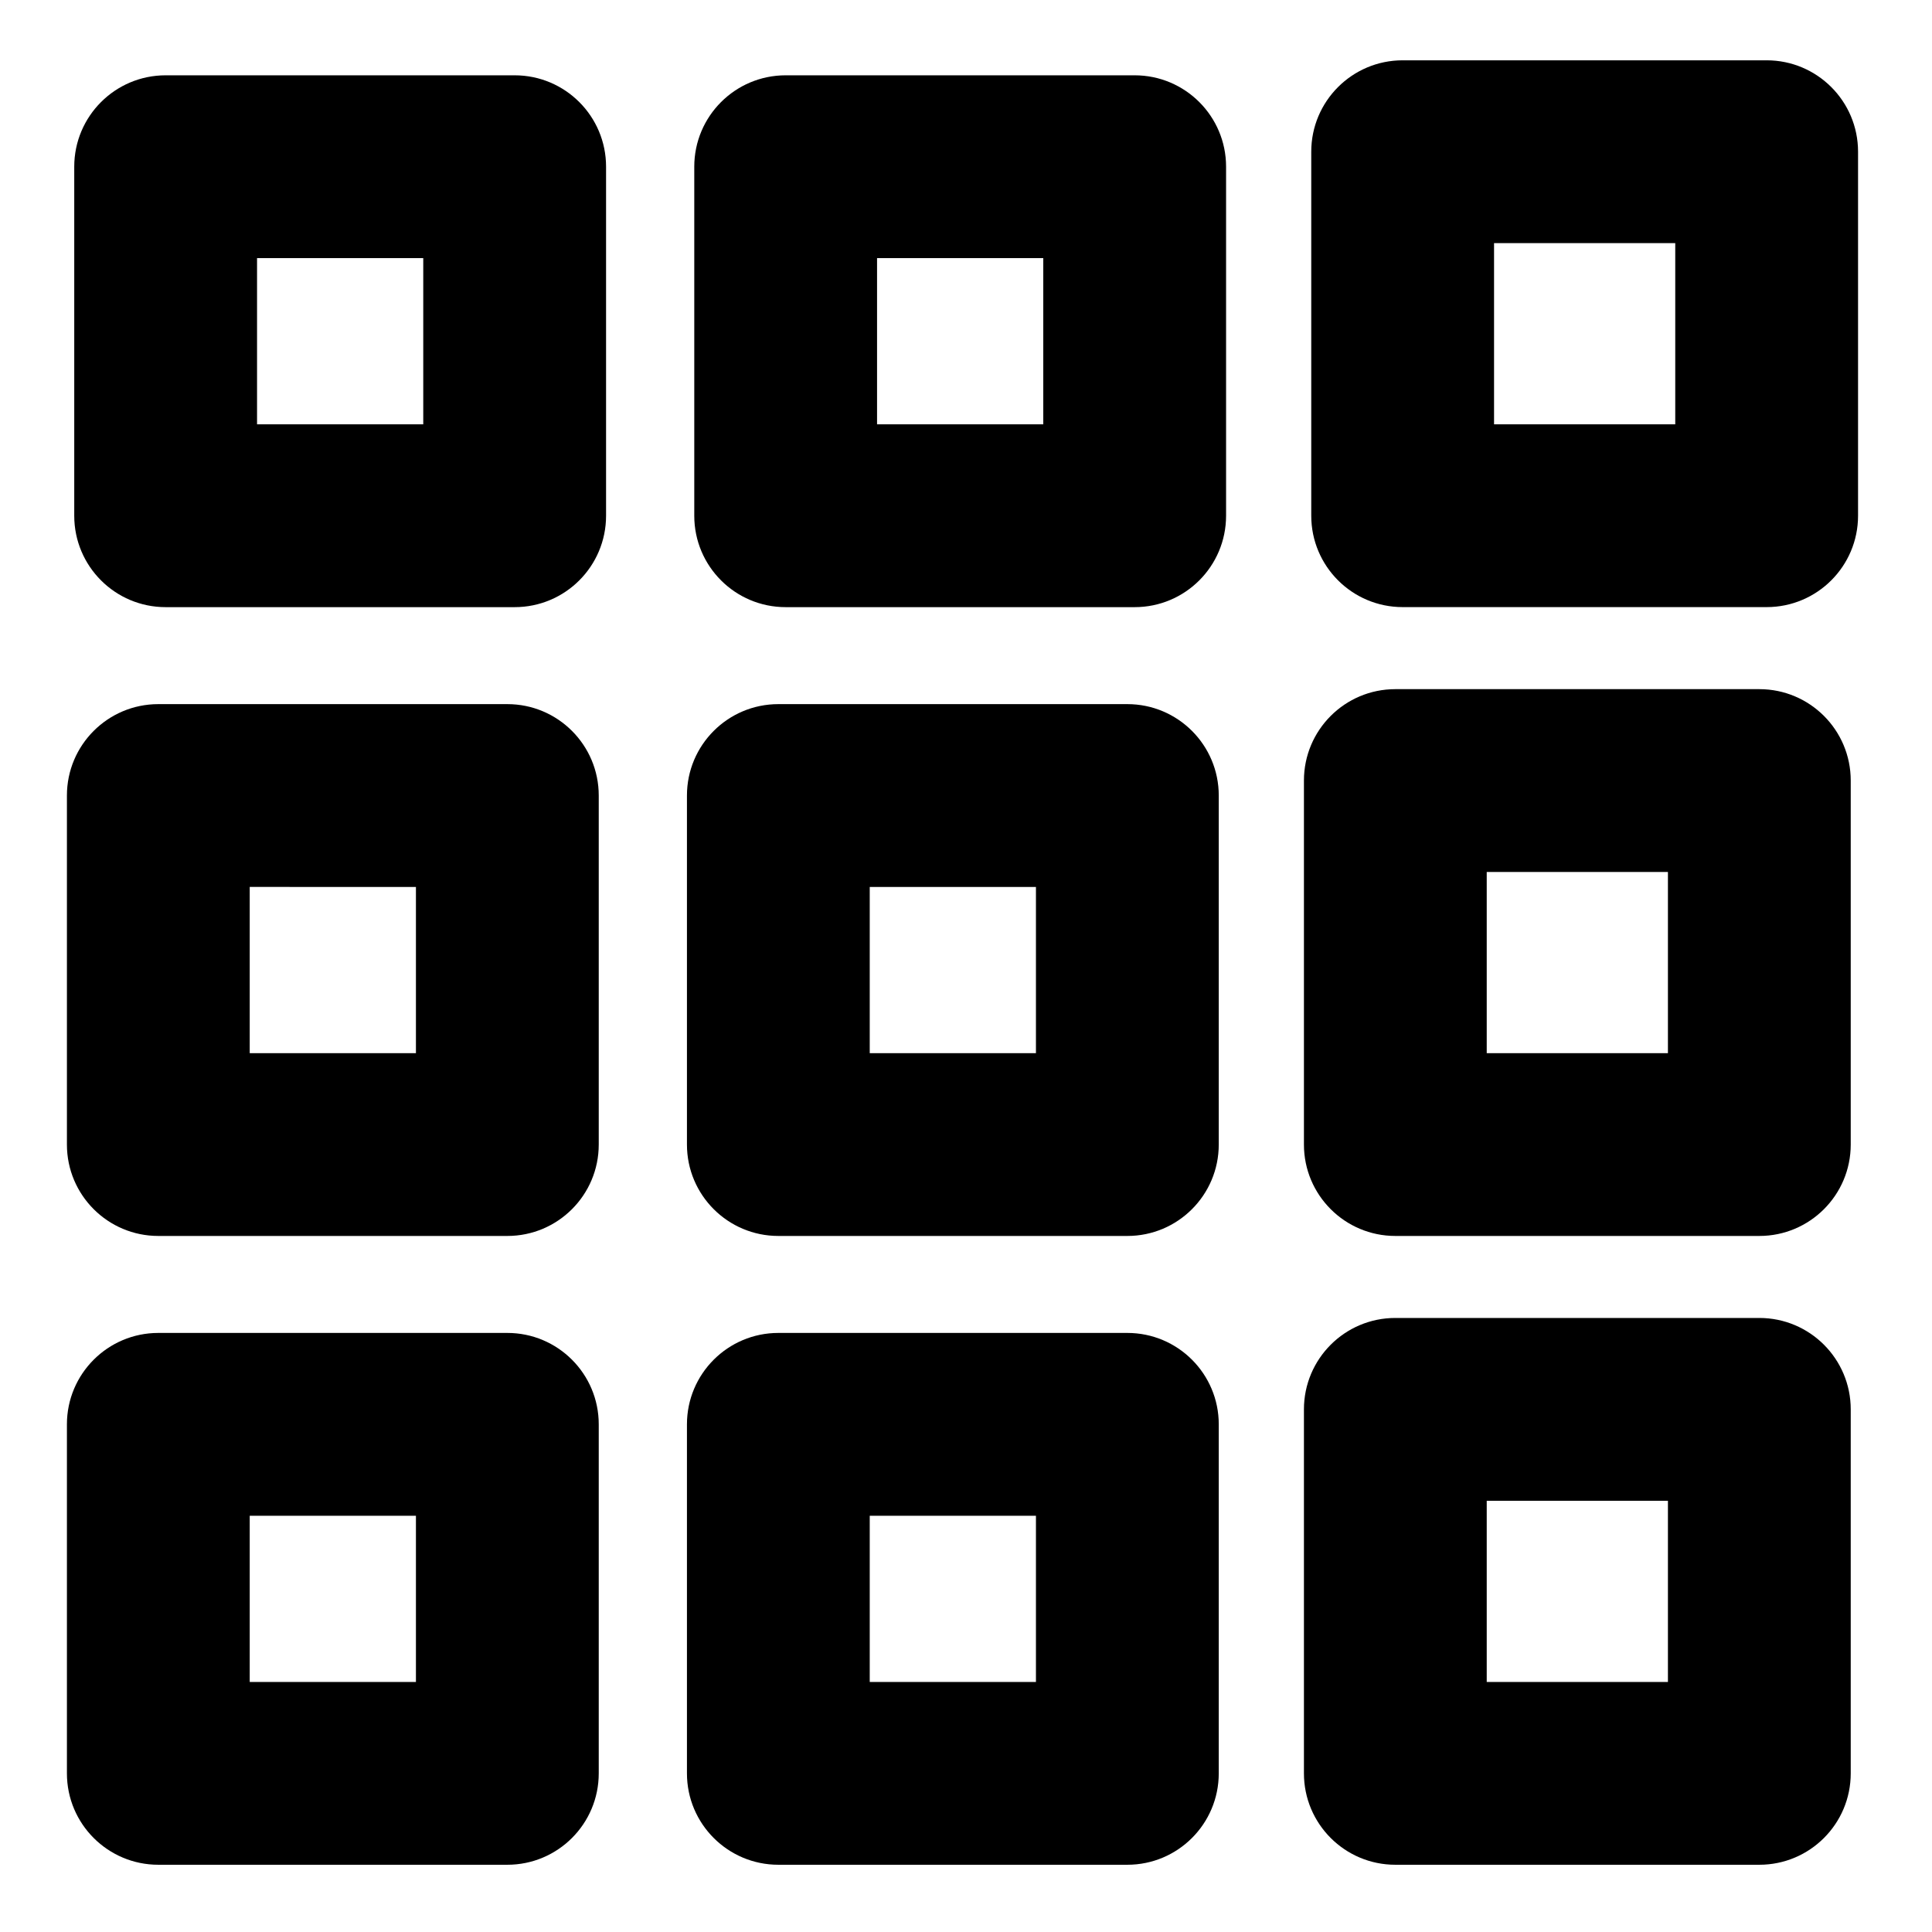
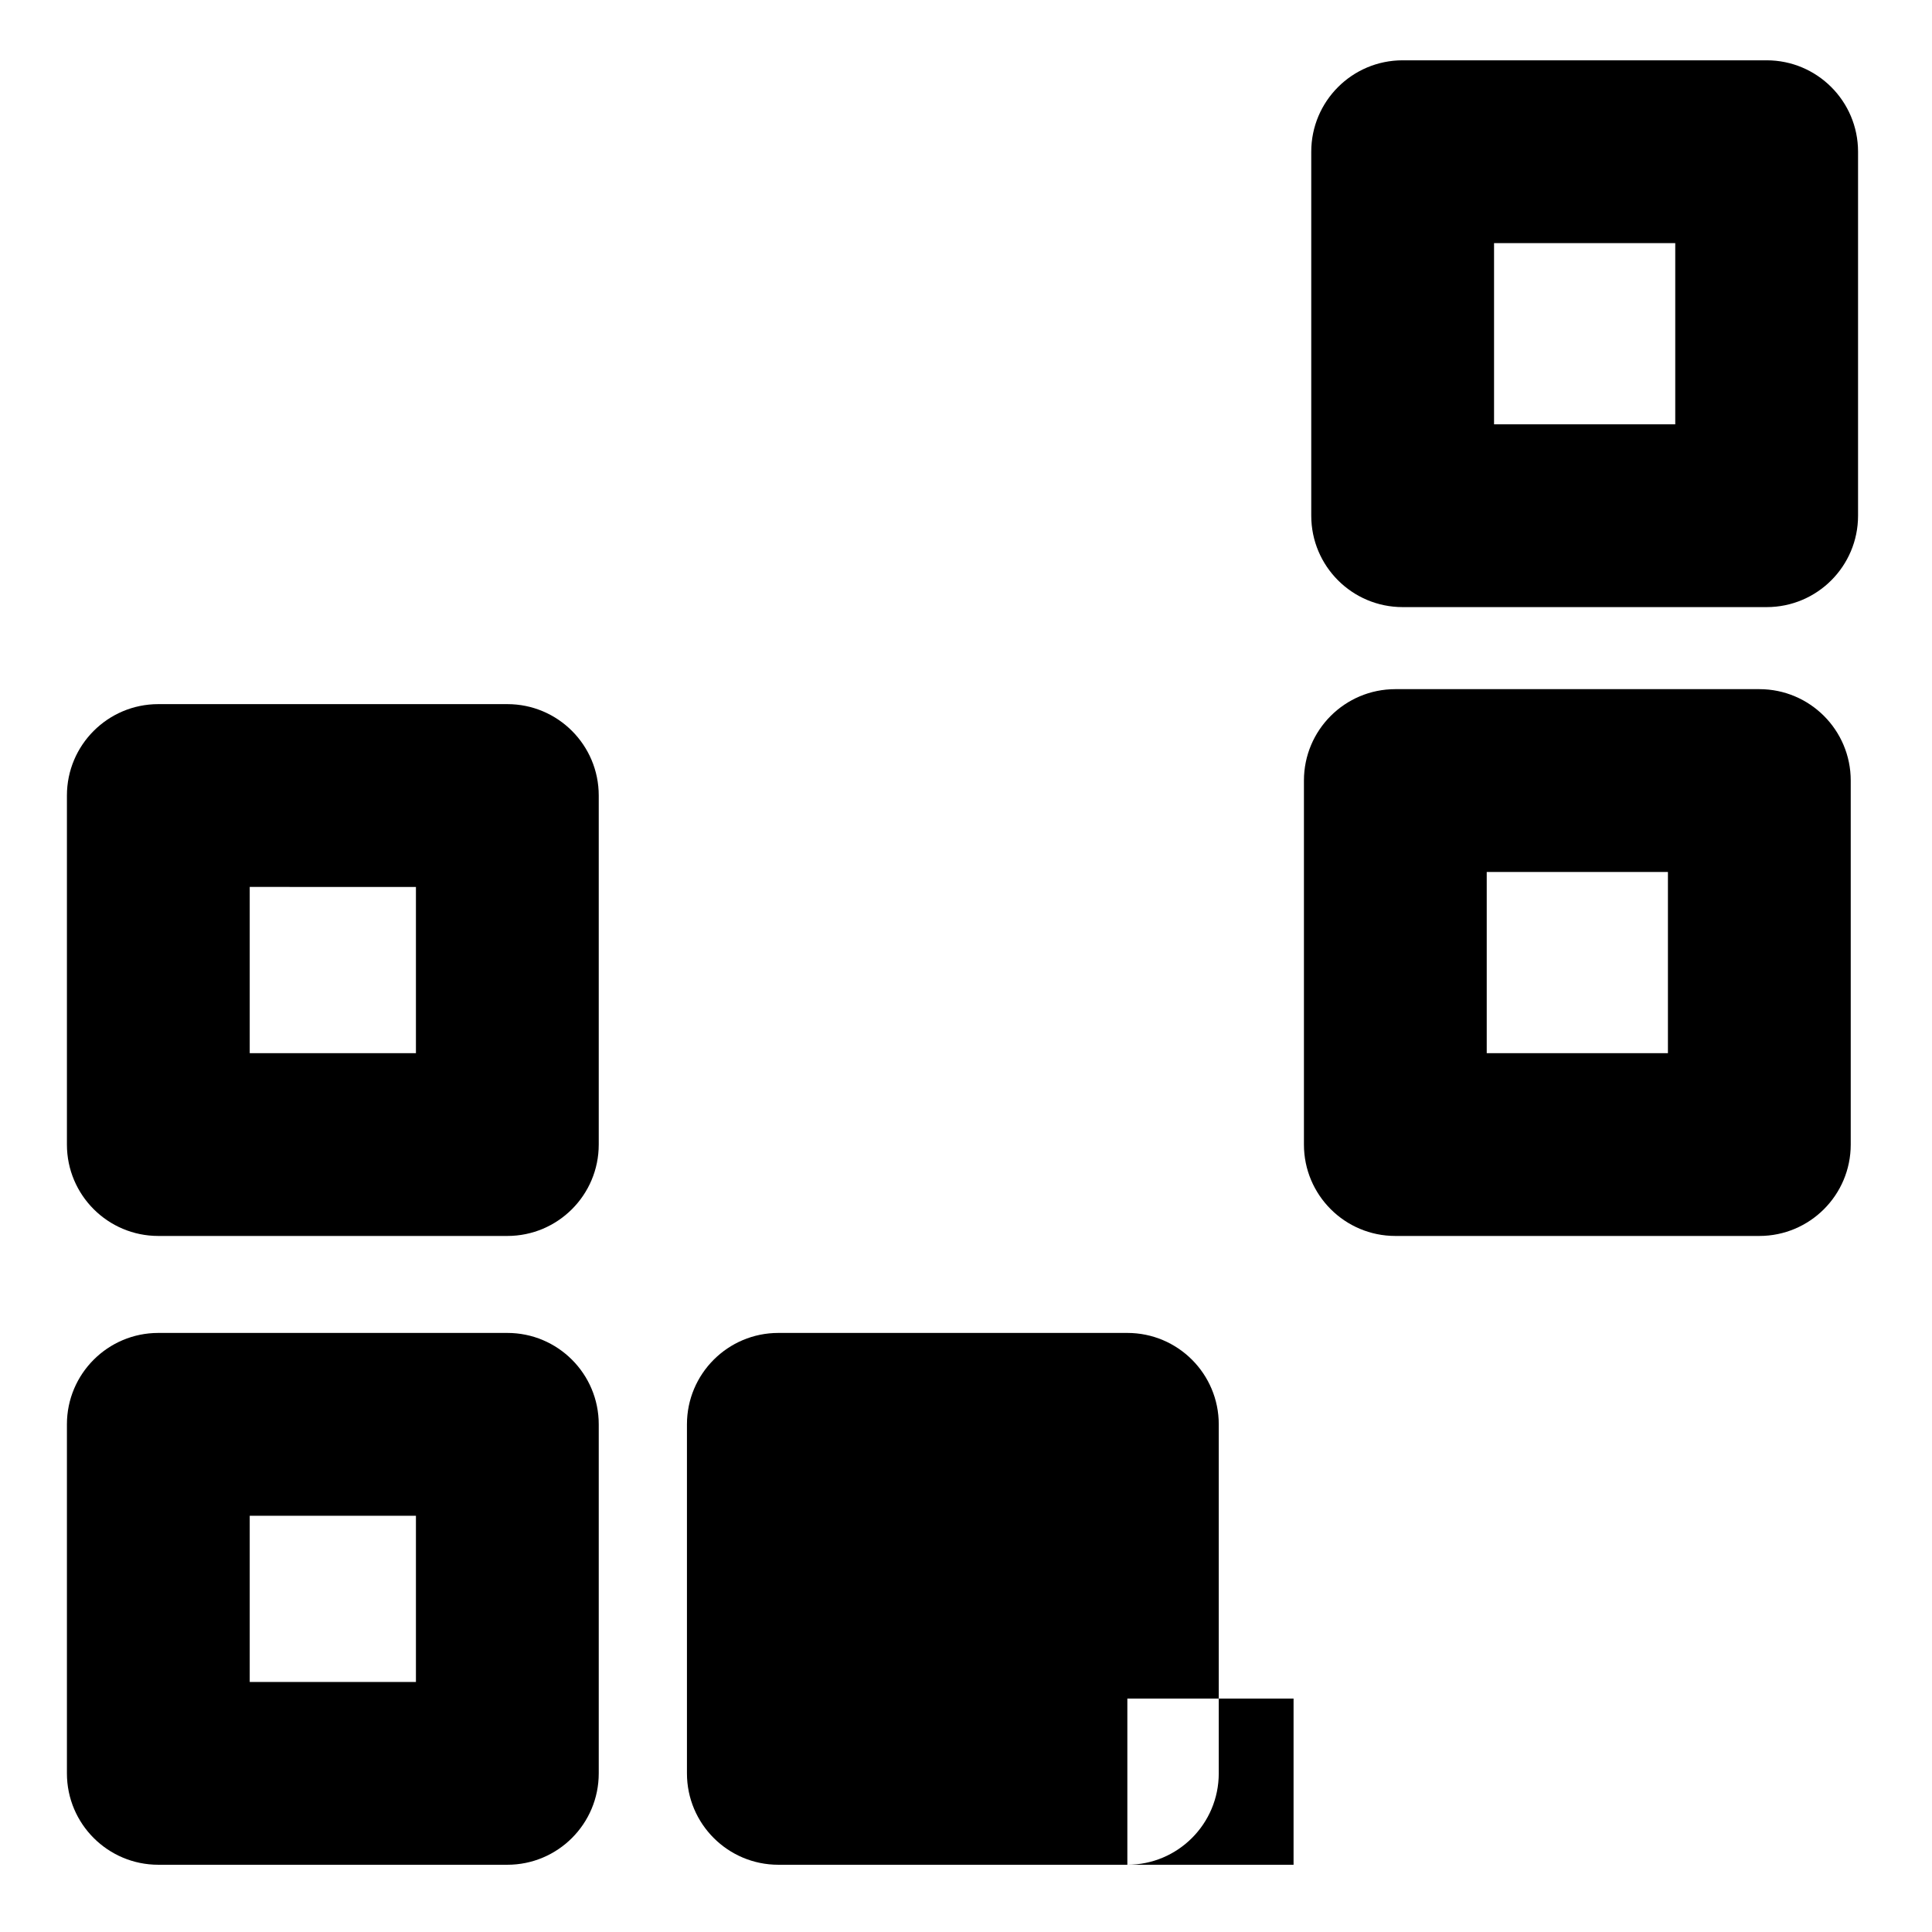
<svg xmlns="http://www.w3.org/2000/svg" fill="#000000" width="800px" height="800px" version="1.1" viewBox="144 144 512 512">
  <g>
-     <path d="m280.39 304.9h-92.492c-13.379 0-24.223-10.844-24.223-24.223v-92.496c0-13.375 10.844-24.223 24.223-24.223h92.492c13.379 0 24.223 10.844 24.223 24.223v92.492c0 13.383-10.844 24.227-24.223 24.227zm-68.27-48.445h44.047v-44.051h-44.047z" />
-     <path d="m444.7 304.9h-92.488c-13.379 0-24.223-10.844-24.223-24.223v-92.496c0-13.375 10.844-24.223 24.223-24.223h92.488c13.375 0 24.223 10.844 24.223 24.223v92.492c-0.004 13.383-10.848 24.227-24.223 24.227zm-68.27-48.445h44.047v-44.051h-44.047z" />
    <path d="m612.18 304.89h-96.461c-13.375 0-24.223-10.844-24.223-24.223v-96.461c0-13.379 10.844-24.223 24.223-24.223h96.461c13.375 0 24.223 10.844 24.223 24.223v96.461c0 13.379-10.848 24.223-24.223 24.223zm-72.242-48.441h48.02v-48.02h-48.02z" />
    <path d="m278.45 471.54h-92.492c-13.379 0-24.223-10.844-24.223-24.223v-92.492c0-13.379 10.844-24.223 24.223-24.223h92.492c13.379 0 24.223 10.844 24.223 24.223v92.492c0 13.379-10.844 24.223-24.223 24.223zm-68.27-48.441h44.047v-44.047l-44.047-0.004z" />
-     <path d="m442.76 471.54h-92.488c-13.379 0-24.223-10.844-24.223-24.223v-92.492c0-13.379 10.844-24.223 24.223-24.223h92.488c13.375 0 24.223 10.844 24.223 24.223v92.492c-0.004 13.379-10.848 24.223-24.223 24.223zm-68.27-48.441h44.047v-44.047h-44.047z" />
    <path d="m610.24 471.54h-96.461c-13.375 0-24.223-10.844-24.223-24.223v-96.461c0-13.379 10.844-24.223 24.223-24.223h96.461c13.375 0 24.223 10.844 24.223 24.223v96.461c0 13.379-10.848 24.223-24.223 24.223zm-72.242-48.441h48.02v-48.02h-48.02z" />
    <path d="m278.45 638.18h-92.492c-13.379 0-24.223-10.844-24.223-24.223v-92.492c0-13.375 10.844-24.223 24.223-24.223h92.492c13.379 0 24.223 10.844 24.223 24.223v92.492c0 13.379-10.844 24.223-24.223 24.223zm-68.27-48.441h44.047v-44.047l-44.047-0.004z" />
-     <path d="m442.76 638.18h-92.488c-13.379 0-24.223-10.844-24.223-24.223v-92.492c0-13.375 10.844-24.223 24.223-24.223h92.488c13.375 0 24.223 10.844 24.223 24.223v92.492c-0.004 13.379-10.848 24.223-24.223 24.223zm-68.27-48.441h44.047v-44.047h-44.047z" />
-     <path d="m610.24 638.18h-96.461c-13.375 0-24.223-10.844-24.223-24.223v-96.461c0-13.375 10.844-24.223 24.223-24.223h96.461c13.375 0 24.223 10.844 24.223 24.223v96.461c0 13.379-10.848 24.223-24.223 24.223zm-72.242-48.441h48.02v-48.02h-48.02z" />
+     <path d="m442.76 638.18h-92.488c-13.379 0-24.223-10.844-24.223-24.223v-92.492c0-13.375 10.844-24.223 24.223-24.223h92.488c13.375 0 24.223 10.844 24.223 24.223v92.492c-0.004 13.379-10.848 24.223-24.223 24.223zh44.047v-44.047h-44.047z" />
  </g>
</svg>